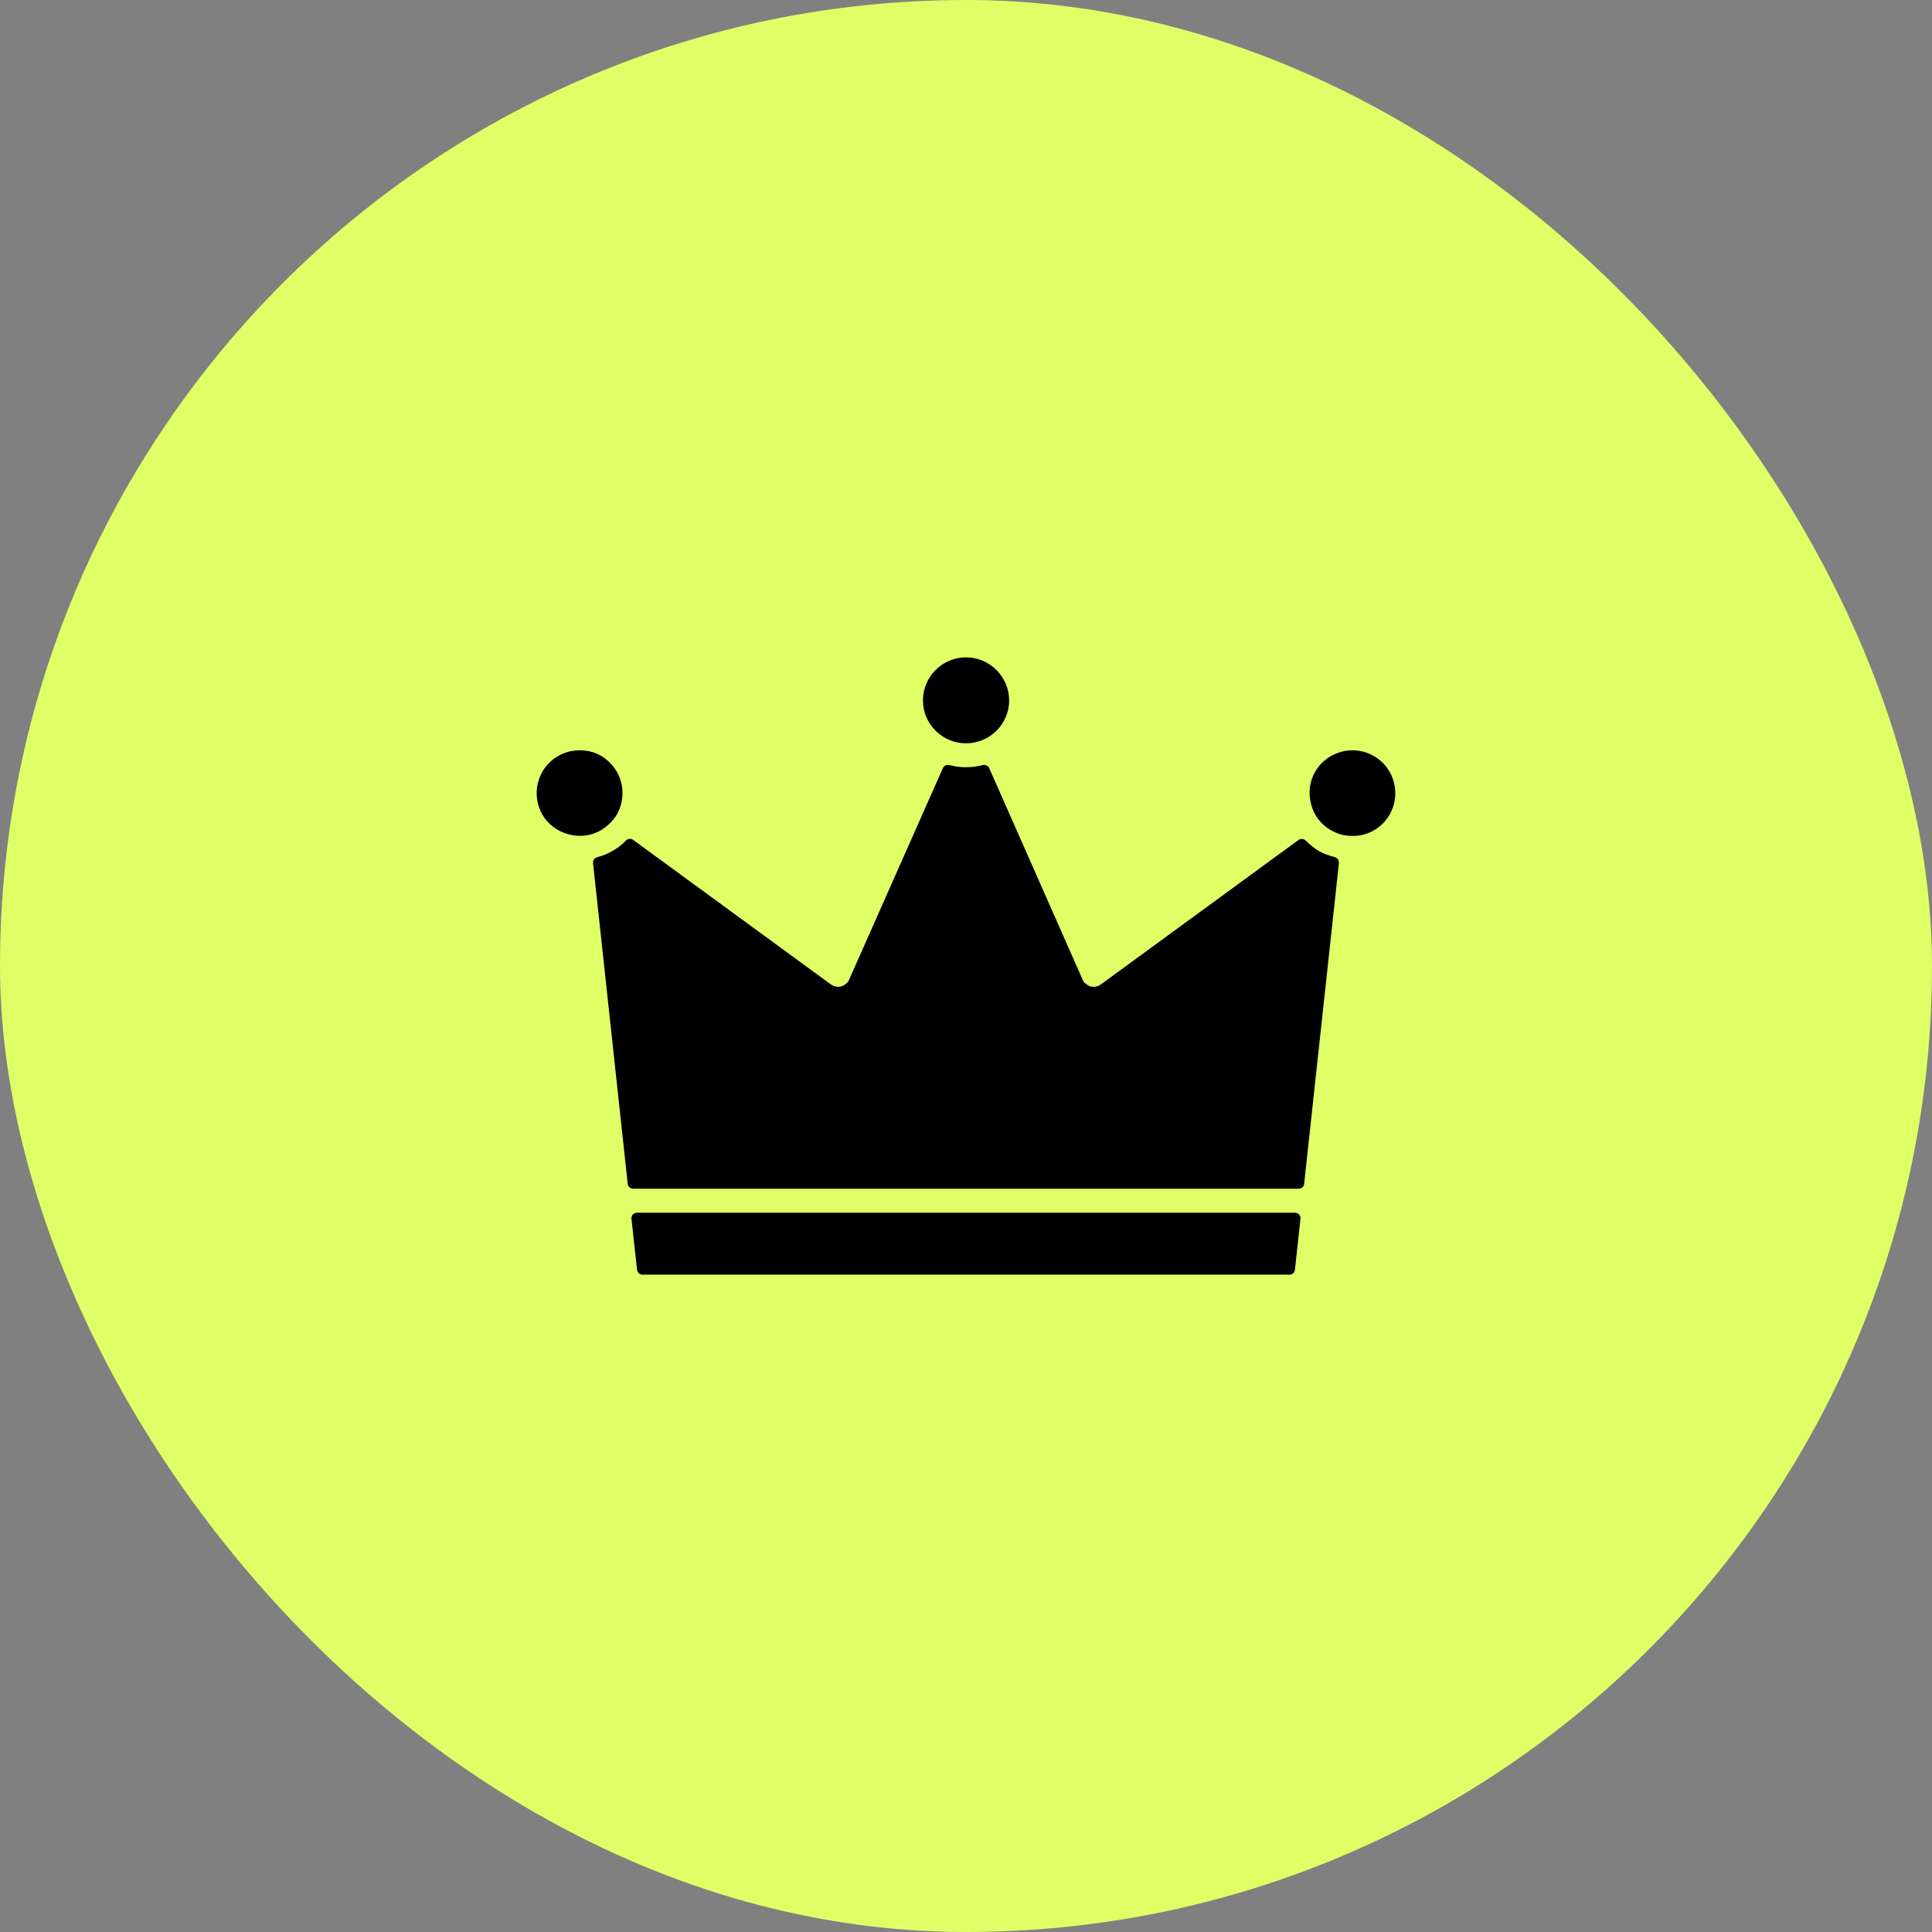
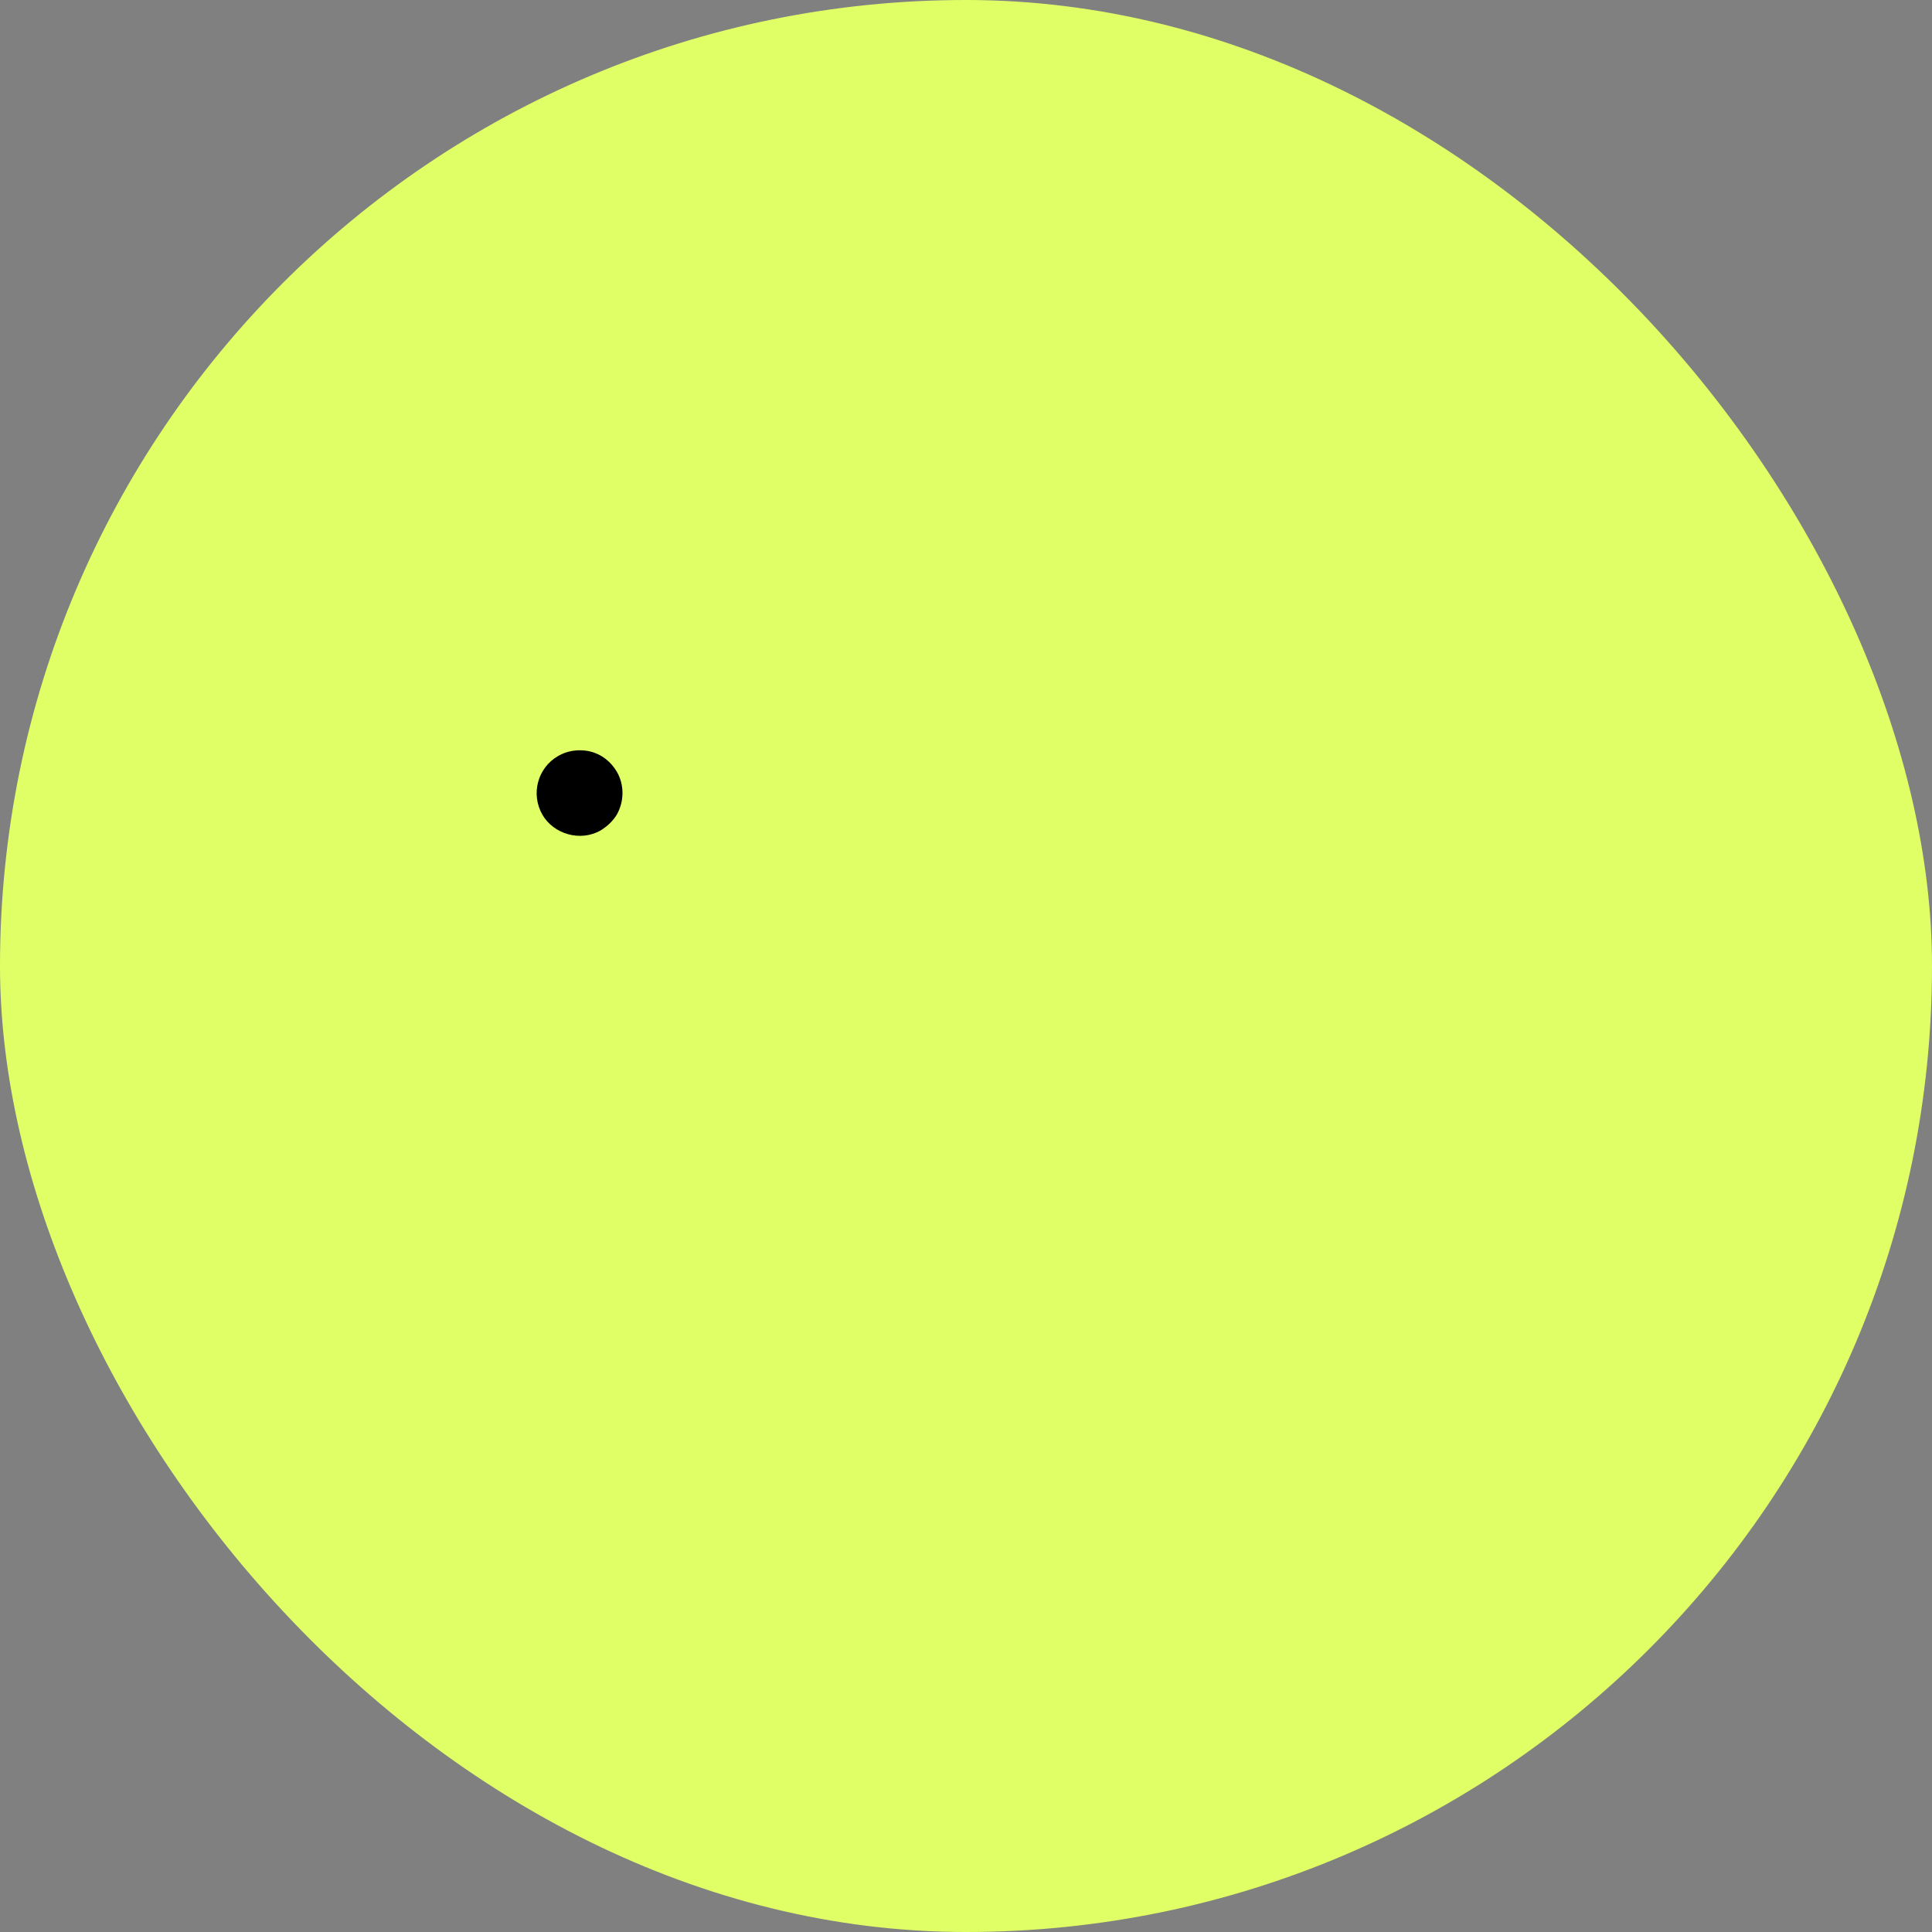
<svg xmlns="http://www.w3.org/2000/svg" width="45" height="45" viewBox="0 0 45 45" fill="none">
  <rect x="0" y="0" width="45" height="45" fill="#808080" stroke="none" />
  <rect width="45" height="45" rx="22.5" fill="#E0FF66" />
-   <path d="M31.764 19.438C32.016 19.37 32.231 19.208 32.366 18.978C32.641 18.495 32.479 17.885 32.001 17.61C31.846 17.52 31.674 17.476 31.504 17.476C31.161 17.476 30.819 17.653 30.634 17.973C30.499 18.203 30.471 18.47 30.537 18.73C30.604 18.99 30.766 19.205 31.004 19.34C31.236 19.475 31.504 19.503 31.764 19.438Z" fill="black" />
-   <path d="M21.497 16.316C21.497 16.866 21.95 17.313 22.5 17.313C23.05 17.313 23.505 16.868 23.505 16.316C23.505 15.763 23.052 15.311 22.5 15.311C21.947 15.311 21.497 15.763 21.497 16.316Z" fill="black" />
  <path d="M12.633 18.975C12.893 19.428 13.518 19.615 13.993 19.34C14.148 19.243 14.275 19.125 14.366 18.975C14.543 18.663 14.543 18.275 14.366 17.973C14.23 17.743 14.015 17.57 13.756 17.506C13.666 17.483 13.586 17.476 13.496 17.476C13.326 17.476 13.153 17.52 12.998 17.61C12.523 17.883 12.358 18.493 12.633 18.975Z" fill="black" />
-   <path d="M31.186 20.103C31.193 20.038 31.149 19.979 31.086 19.963C30.961 19.932 30.837 19.887 30.724 19.825C30.61 19.755 30.507 19.674 30.415 19.581C30.369 19.535 30.297 19.527 30.244 19.565L25.64 22.93C25.638 22.932 25.638 22.932 25.636 22.934C25.629 22.939 25.618 22.942 25.611 22.946C25.602 22.952 25.595 22.957 25.584 22.962C25.547 22.977 25.509 22.985 25.472 22.985C25.419 22.985 25.375 22.97 25.337 22.948C25.327 22.942 25.316 22.933 25.308 22.926C25.302 22.921 25.296 22.915 25.289 22.911C25.275 22.902 25.265 22.895 25.254 22.882C25.249 22.876 25.244 22.87 25.239 22.863C25.236 22.857 25.232 22.85 25.229 22.843C25.226 22.838 25.225 22.831 25.22 22.827C25.217 22.823 25.216 22.817 25.214 22.812L23.041 17.892C23.015 17.833 22.948 17.804 22.885 17.82C22.76 17.853 22.628 17.87 22.497 17.87C22.367 17.87 22.239 17.853 22.117 17.821C22.054 17.804 21.987 17.833 21.961 17.892L19.78 22.813C19.779 22.818 19.777 22.82 19.774 22.824C19.771 22.829 19.768 22.838 19.766 22.843C19.762 22.851 19.759 22.857 19.755 22.863C19.751 22.87 19.745 22.876 19.74 22.882C19.73 22.895 19.719 22.902 19.705 22.911C19.698 22.915 19.692 22.921 19.686 22.926C19.678 22.933 19.668 22.942 19.657 22.948C19.62 22.97 19.575 22.985 19.523 22.985C19.485 22.985 19.448 22.977 19.41 22.962C19.399 22.957 19.392 22.952 19.384 22.946C19.377 22.942 19.37 22.941 19.363 22.937C19.361 22.935 19.356 22.932 19.354 22.93L14.748 19.563C14.695 19.524 14.623 19.533 14.578 19.579C14.488 19.671 14.392 19.751 14.275 19.815C14.161 19.885 14.036 19.932 13.91 19.966C13.848 19.983 13.806 20.041 13.813 20.105L14.621 27.576C14.628 27.639 14.681 27.687 14.745 27.687H30.252C30.316 27.687 30.369 27.639 30.376 27.576L31.186 20.103Z" fill="black" />
-   <path d="M30.291 28.386C30.299 28.312 30.241 28.247 30.167 28.247H14.832C14.758 28.247 14.7 28.312 14.708 28.386L14.838 29.578C14.845 29.641 14.899 29.689 14.963 29.689H30.037C30.101 29.689 30.154 29.641 30.161 29.578L30.291 28.386Z" fill="black" />
</svg>